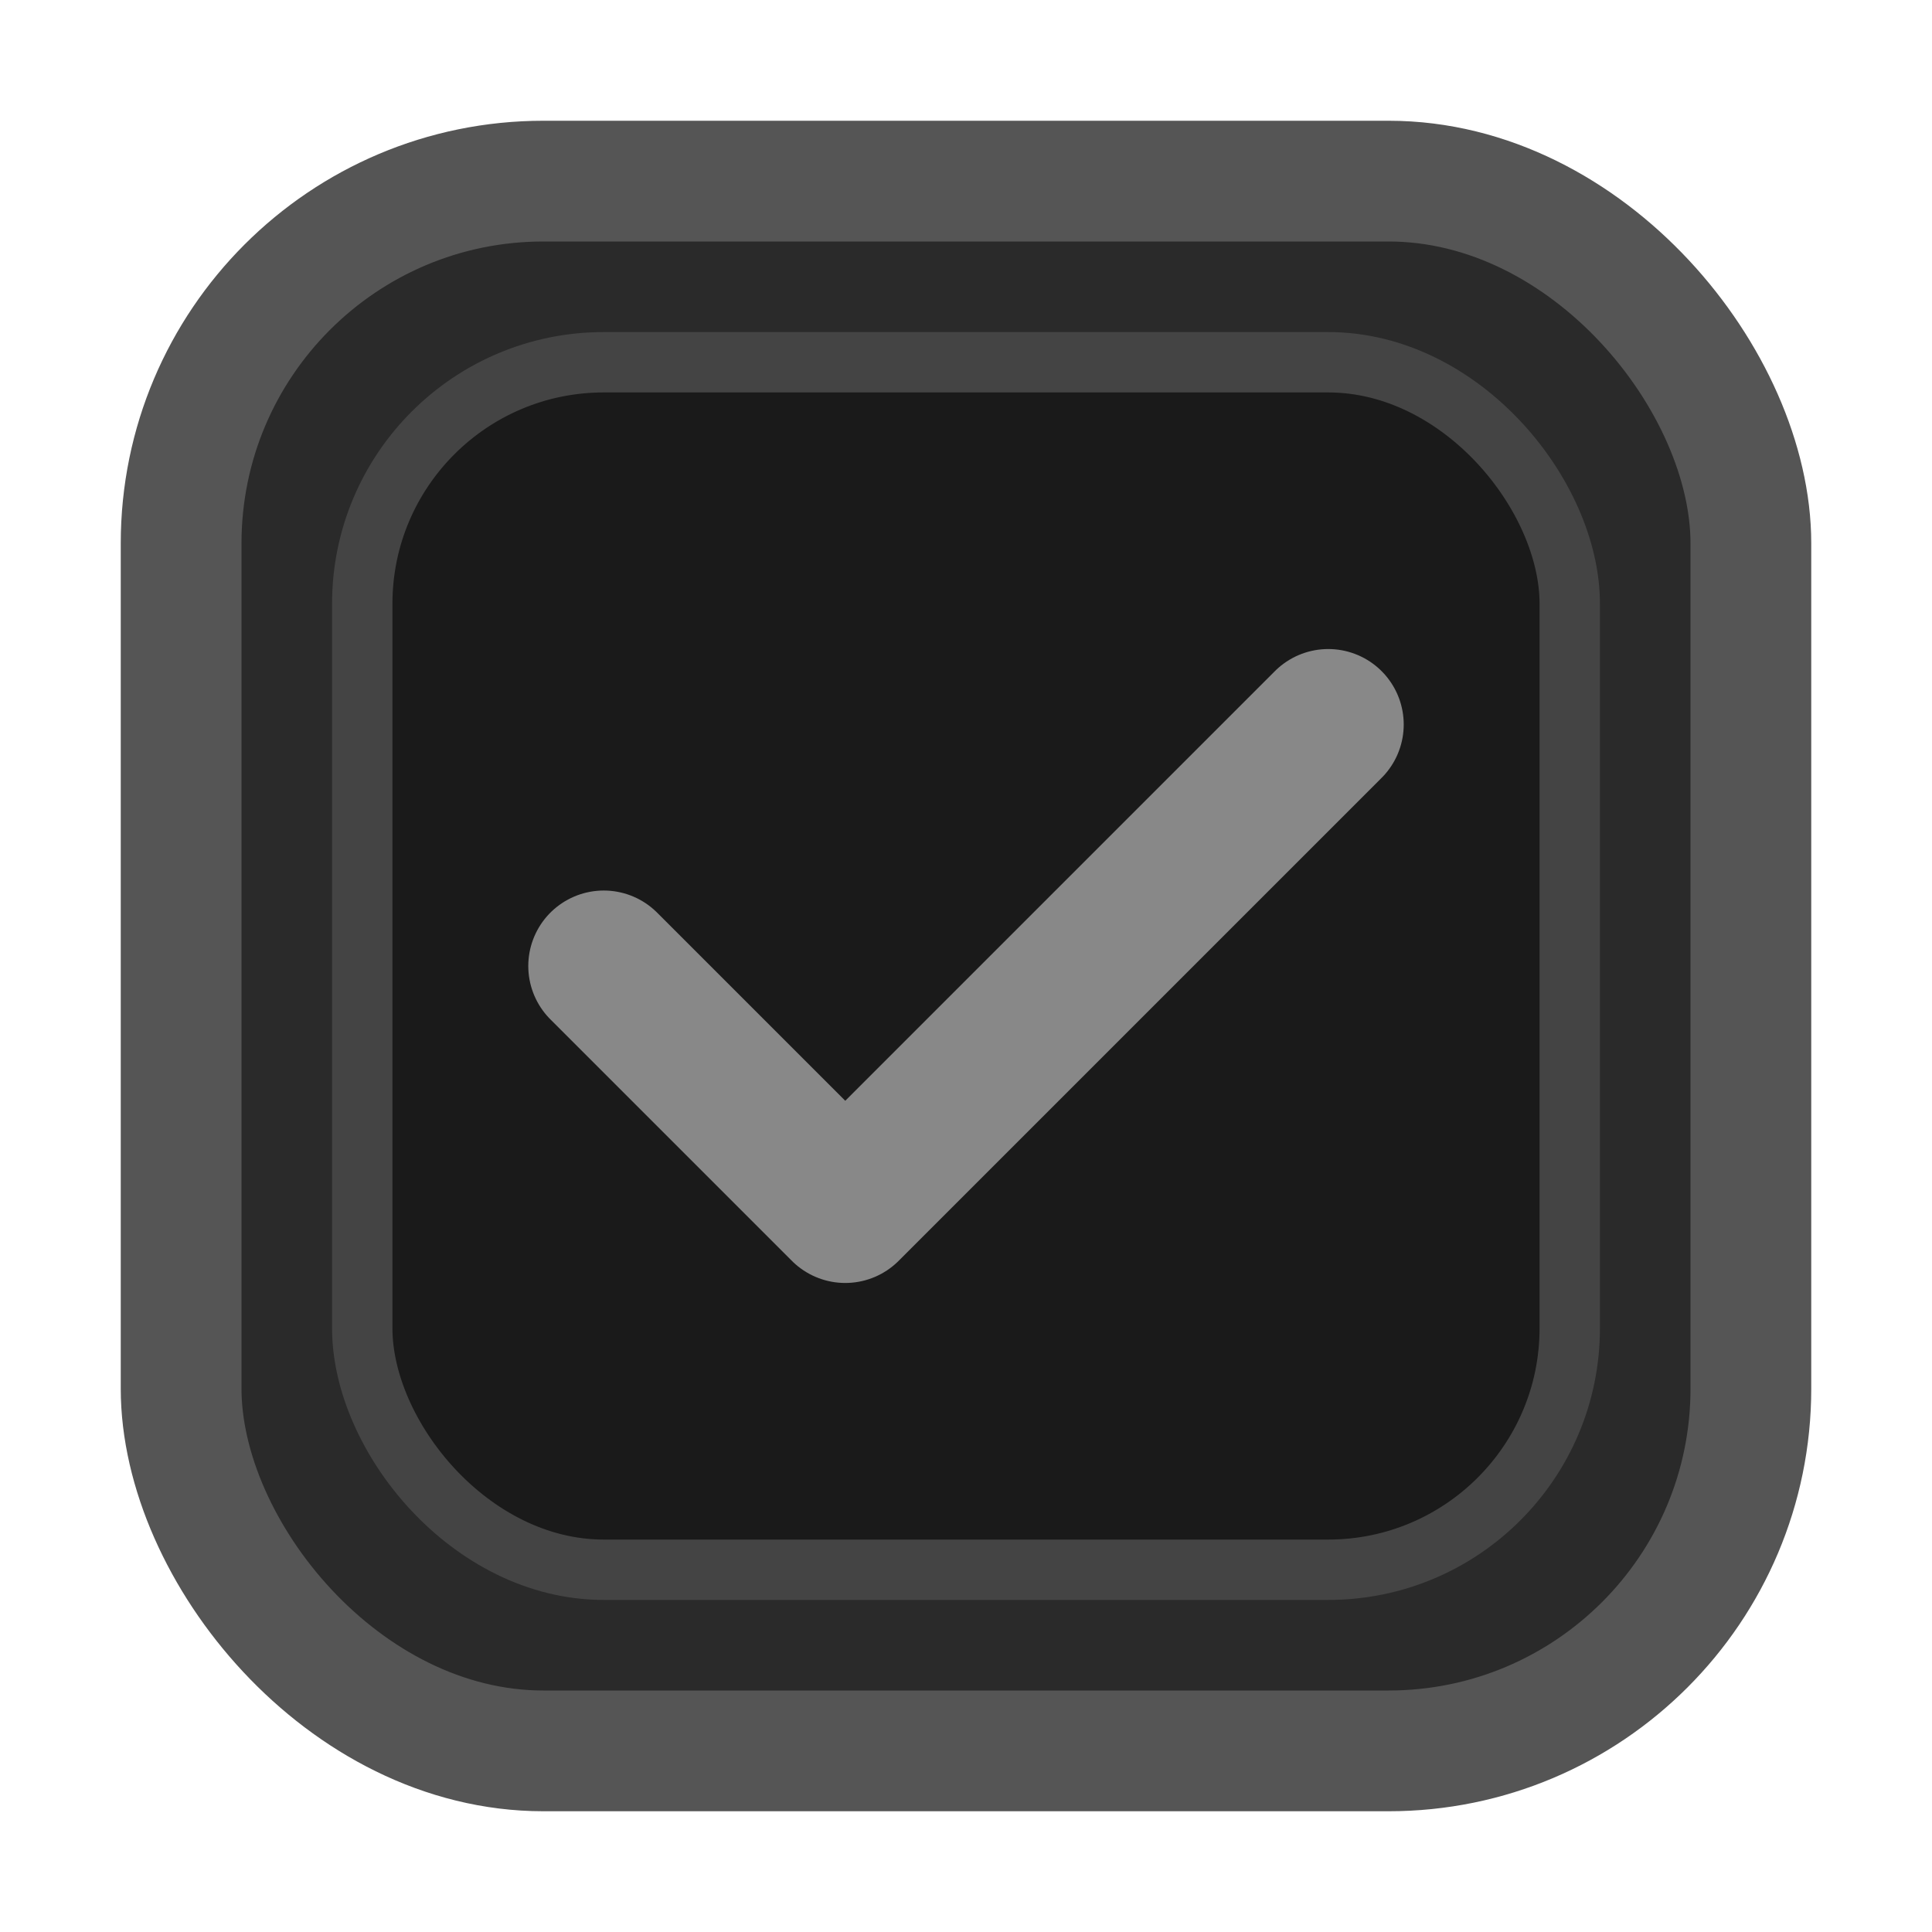
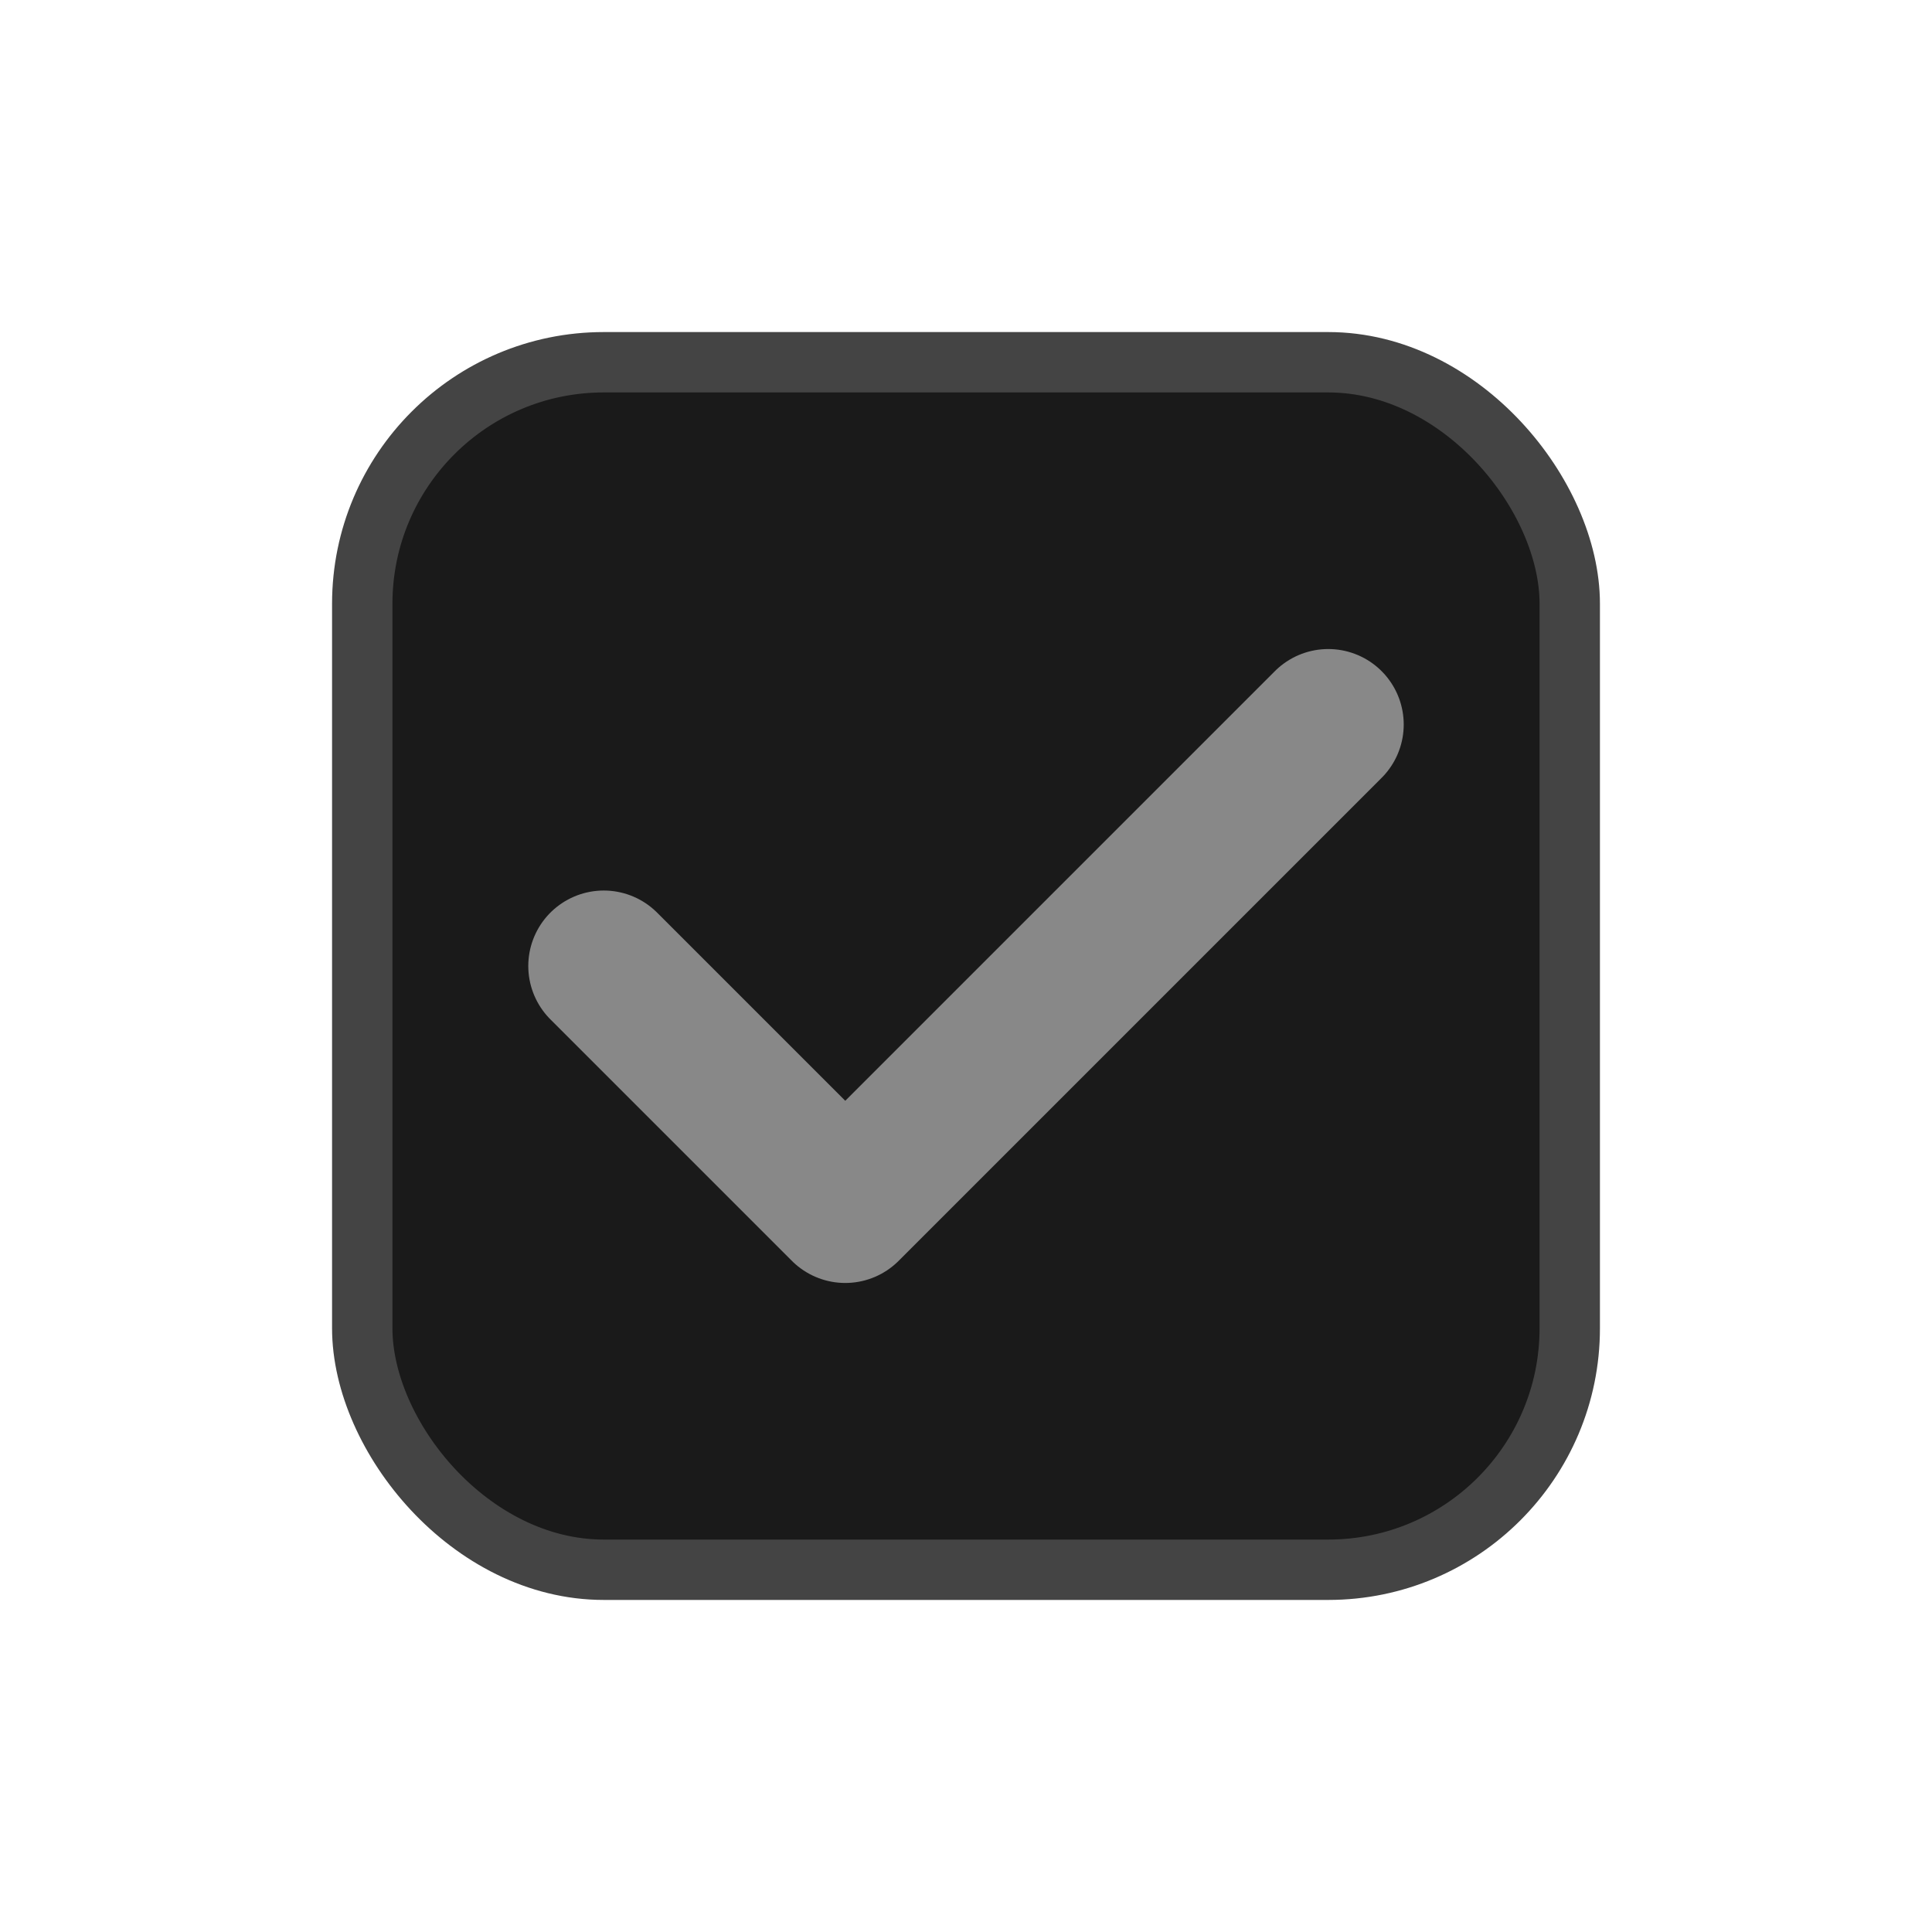
<svg xmlns="http://www.w3.org/2000/svg" viewBox="0 0 32 32" width="32" height="32">
-   <rect x="3" y="3" width="26" height="26" rx="6" ry="6" fill="#2a2a2a" stroke="#555" stroke-width="2" />
  <rect x="6" y="6" width="20" height="20" rx="4" ry="4" fill="#1a1a1a" stroke="#444" stroke-width="1" />
  <path d="M10 16 L14 20 L22 12" fill="none" stroke="#888" stroke-width="2.5" stroke-linecap="round" stroke-linejoin="round" />
</svg>